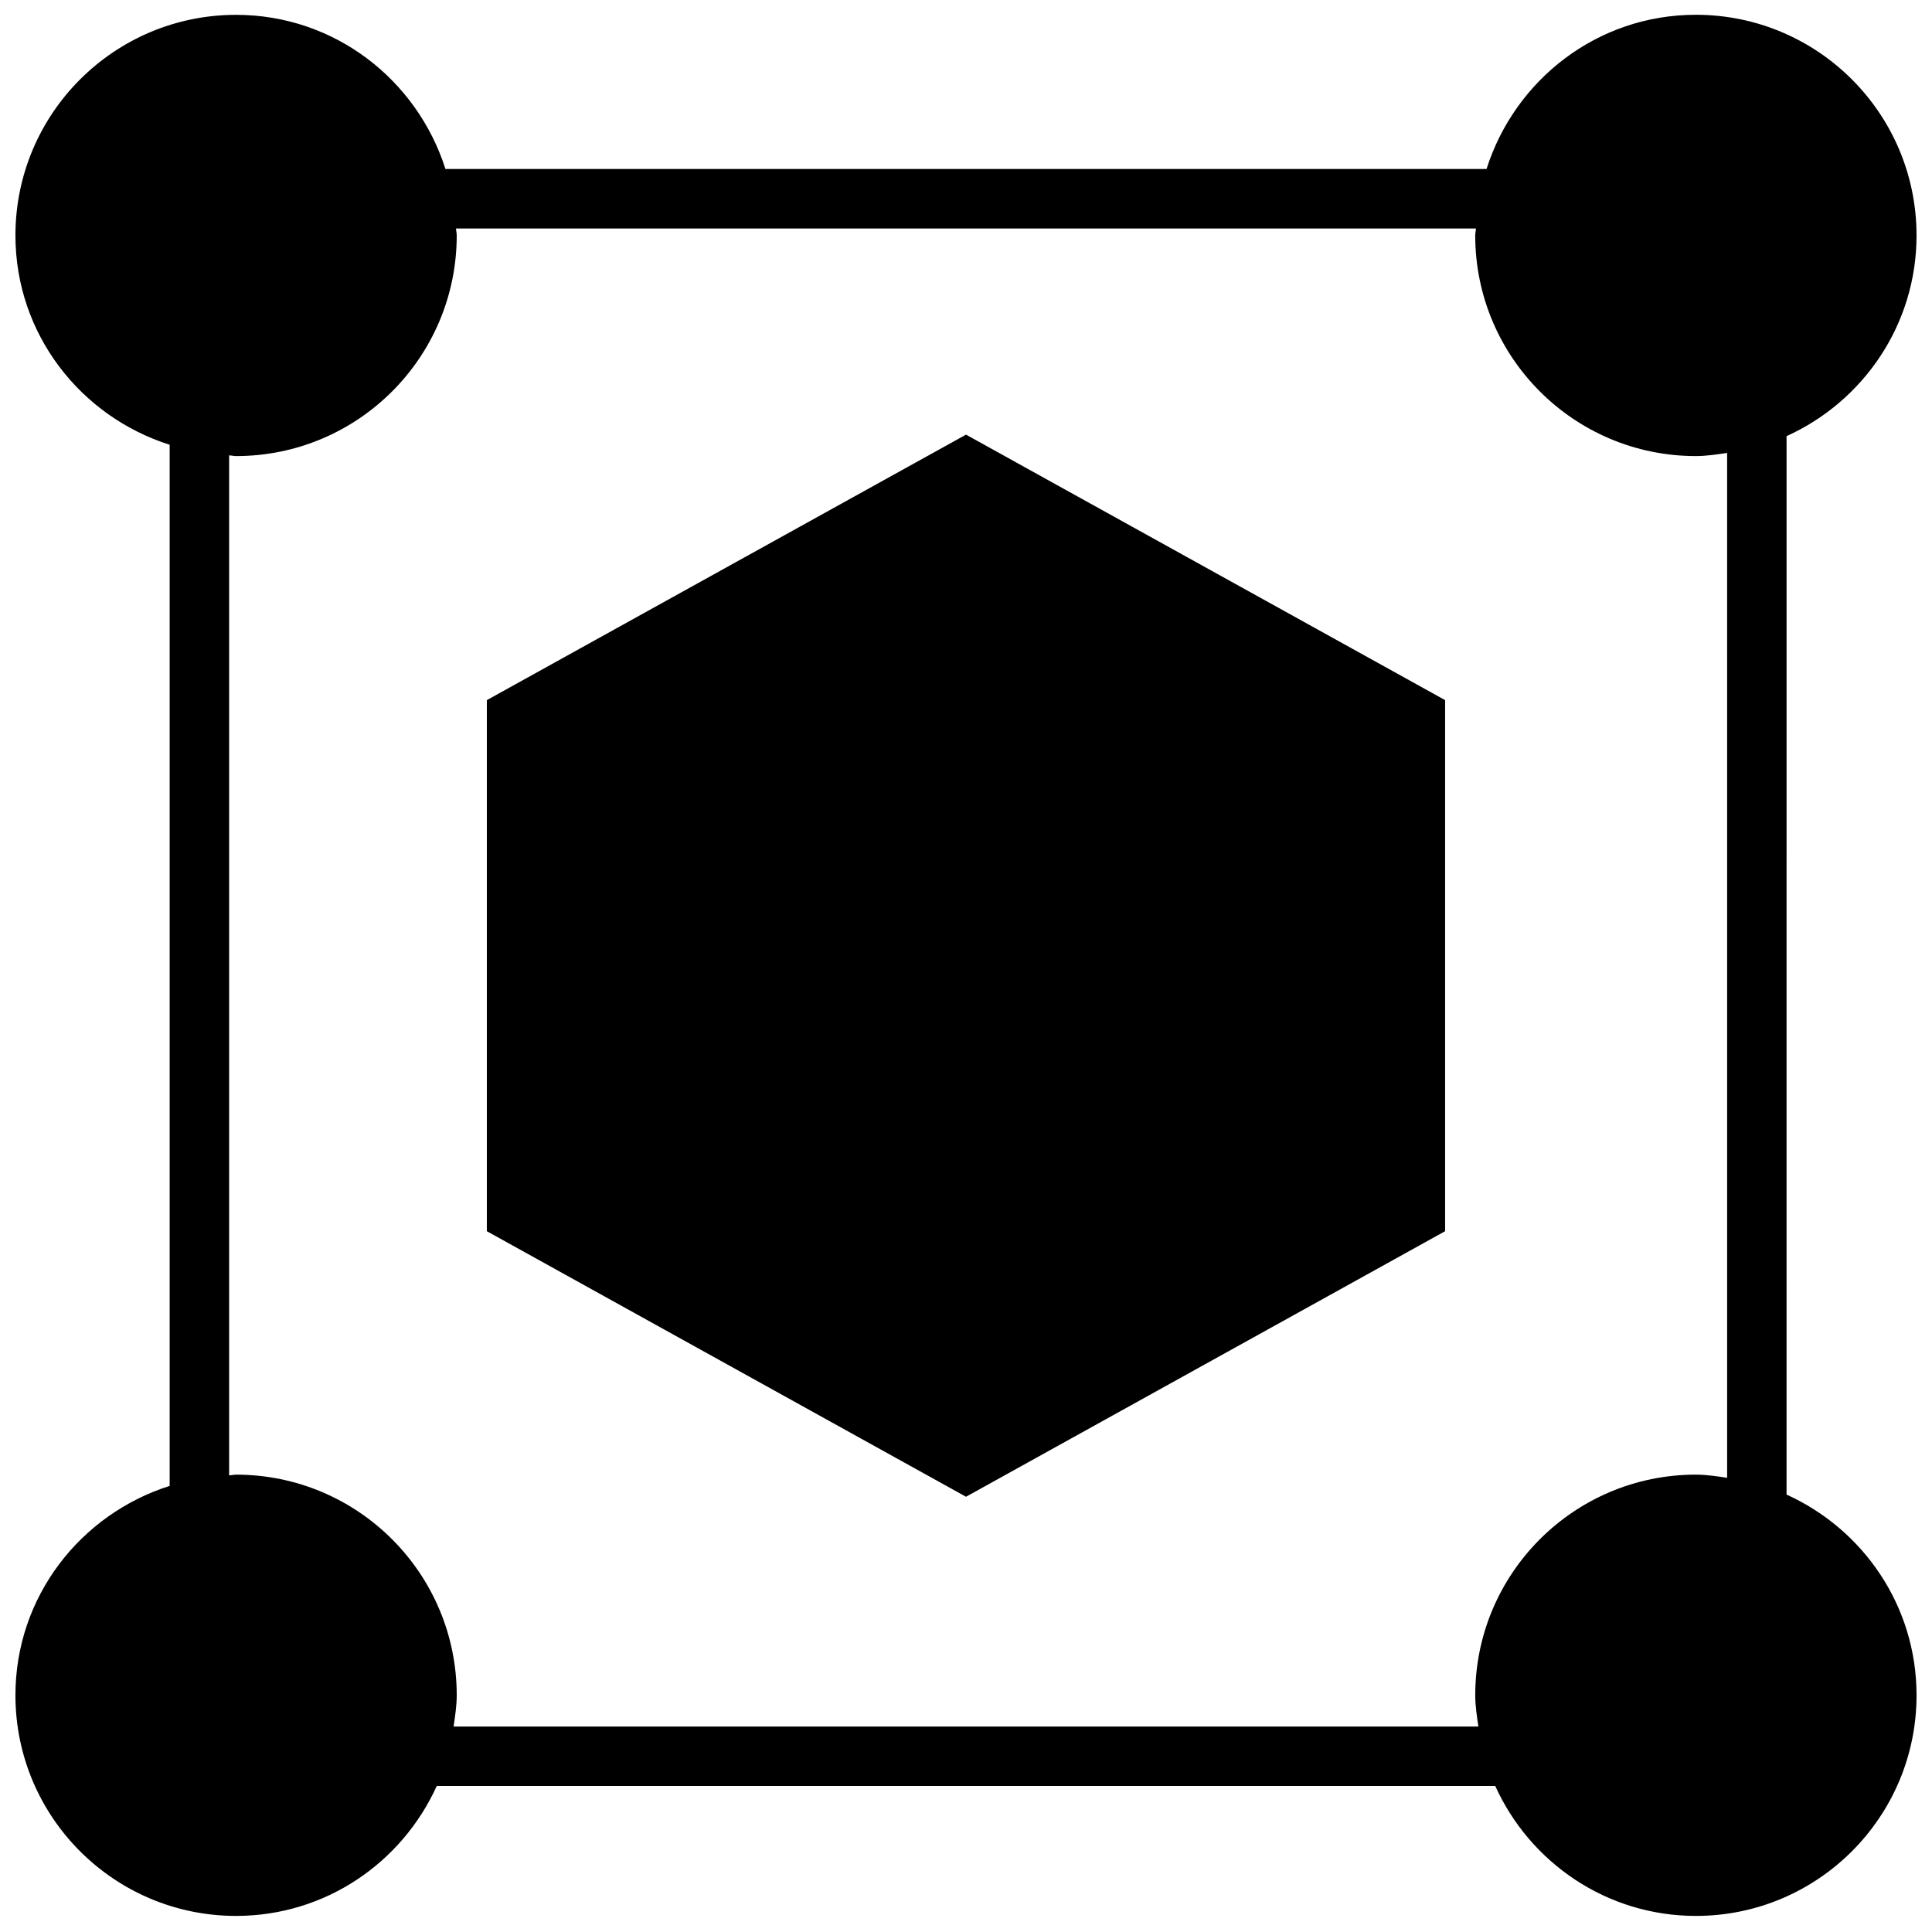
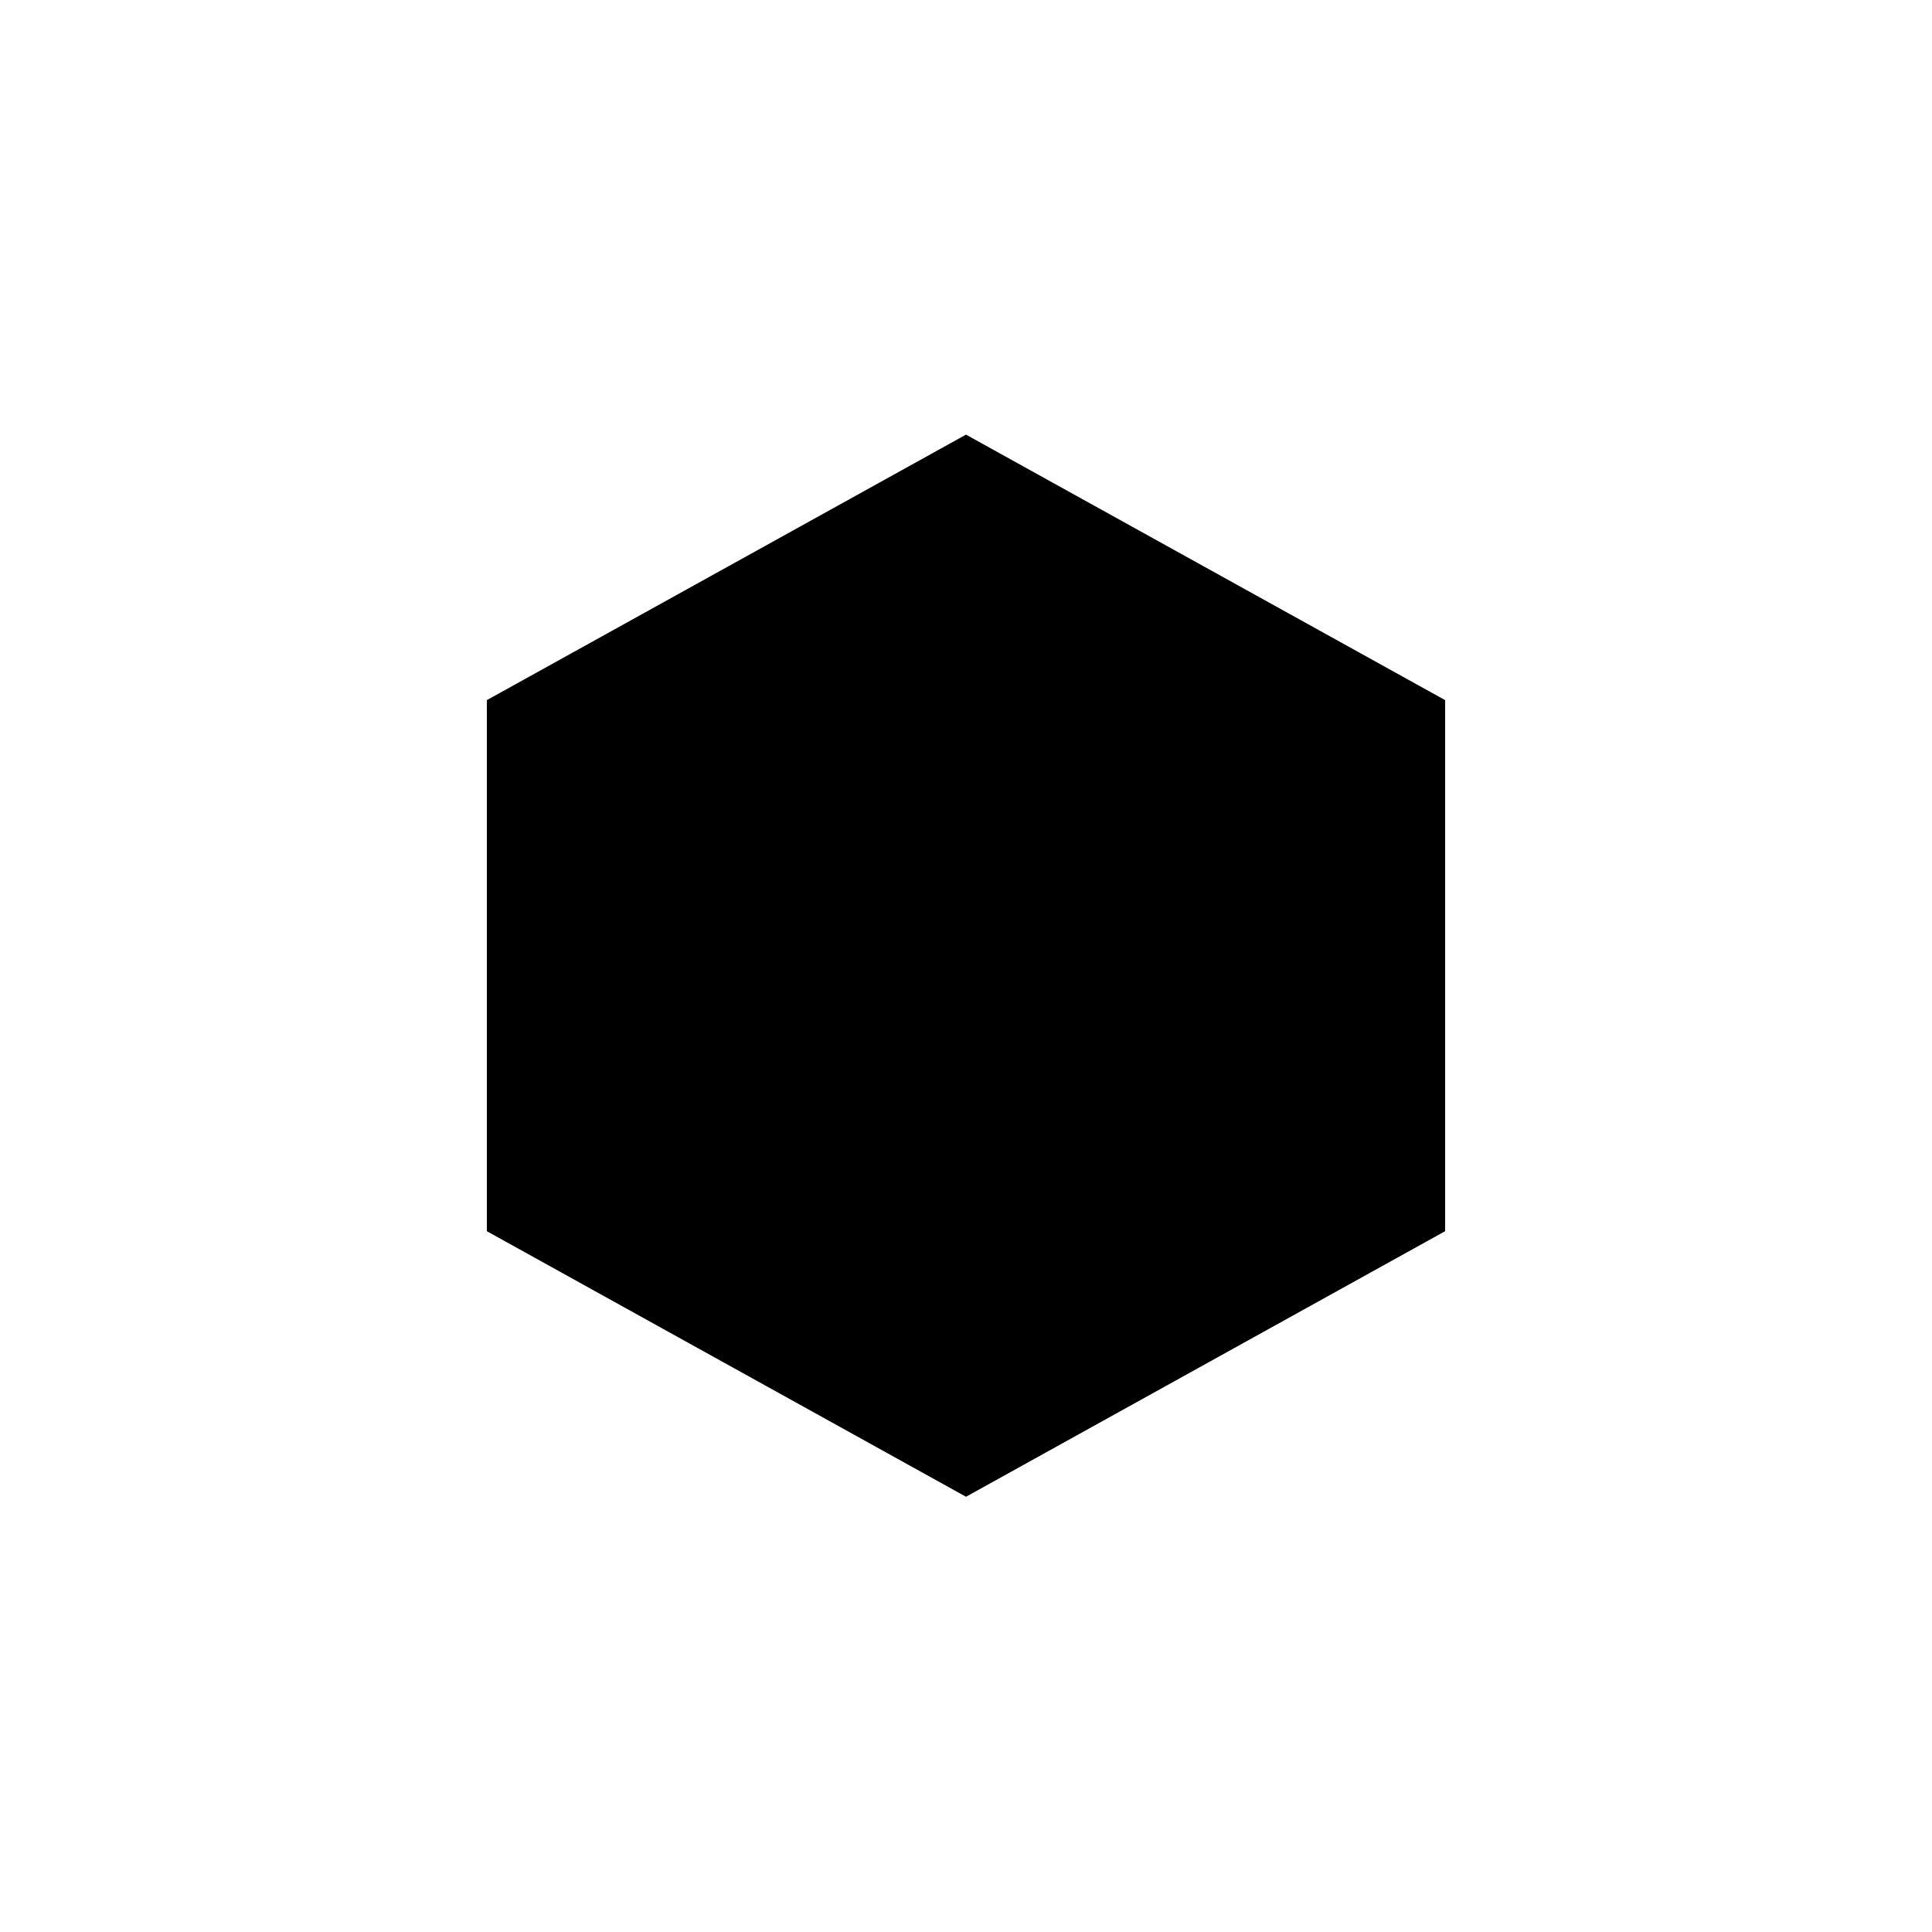
<svg xmlns="http://www.w3.org/2000/svg" width="800px" height="800px" version="1.1" viewBox="144 144 512 512">
  <defs>
    <clipPath id="a">
-       <path d="m148.09 148.09h503.81v503.81h-503.81z" />
-     </clipPath>
+       </clipPath>
  </defs>
  <path d="m273.02 329.54v140.74l126.98 70.375 126.97-70.375v-140.74l-126.97-70.359z" />
  <g clip-path="url(#a)">
-     <path d="m651.9 206.39c0-32.293-26.184-58.473-58.473-58.473-26.121 0-47.973 17.238-55.48 40.871h-275.9c-7.512-23.617-29.363-40.855-55.484-40.855-32.289 0-58.473 26.164-58.473 58.457 0 26.121 17.238 47.973 40.871 55.48v275.91c-23.633 7.496-40.871 29.363-40.871 55.484 0 32.293 26.184 58.473 58.473 58.473 23.711 0 44.004-14.168 53.184-34.449h280.5c9.18 20.277 29.488 34.449 53.184 34.449 32.293 0 58.473-26.184 58.473-58.473 0-23.711-14.168-44.004-34.449-53.184l0.004-280.5c20.277-9.18 34.445-29.488 34.445-53.199zm-50.191 329.24c-2.723-0.395-5.449-0.836-8.281-0.836-32.293 0-58.473 26.184-58.473 58.473 0 2.832 0.441 5.559 0.836 8.281l-271.59 0.004c0.395-2.723 0.836-5.449 0.836-8.281 0-32.293-26.184-58.473-58.473-58.473-0.629 0-1.227 0.172-1.844 0.188v-270.31c0.629 0.016 1.211 0.188 1.844 0.188 32.293 0 58.473-26.184 58.473-58.473 0-0.629-0.172-1.227-0.188-1.844h270.29c-0.016 0.629-0.188 1.211-0.188 1.844 0 32.293 26.184 58.473 58.473 58.473 2.832 0 5.559-0.441 8.281-0.836z" />
-   </g>
+     </g>
</svg>